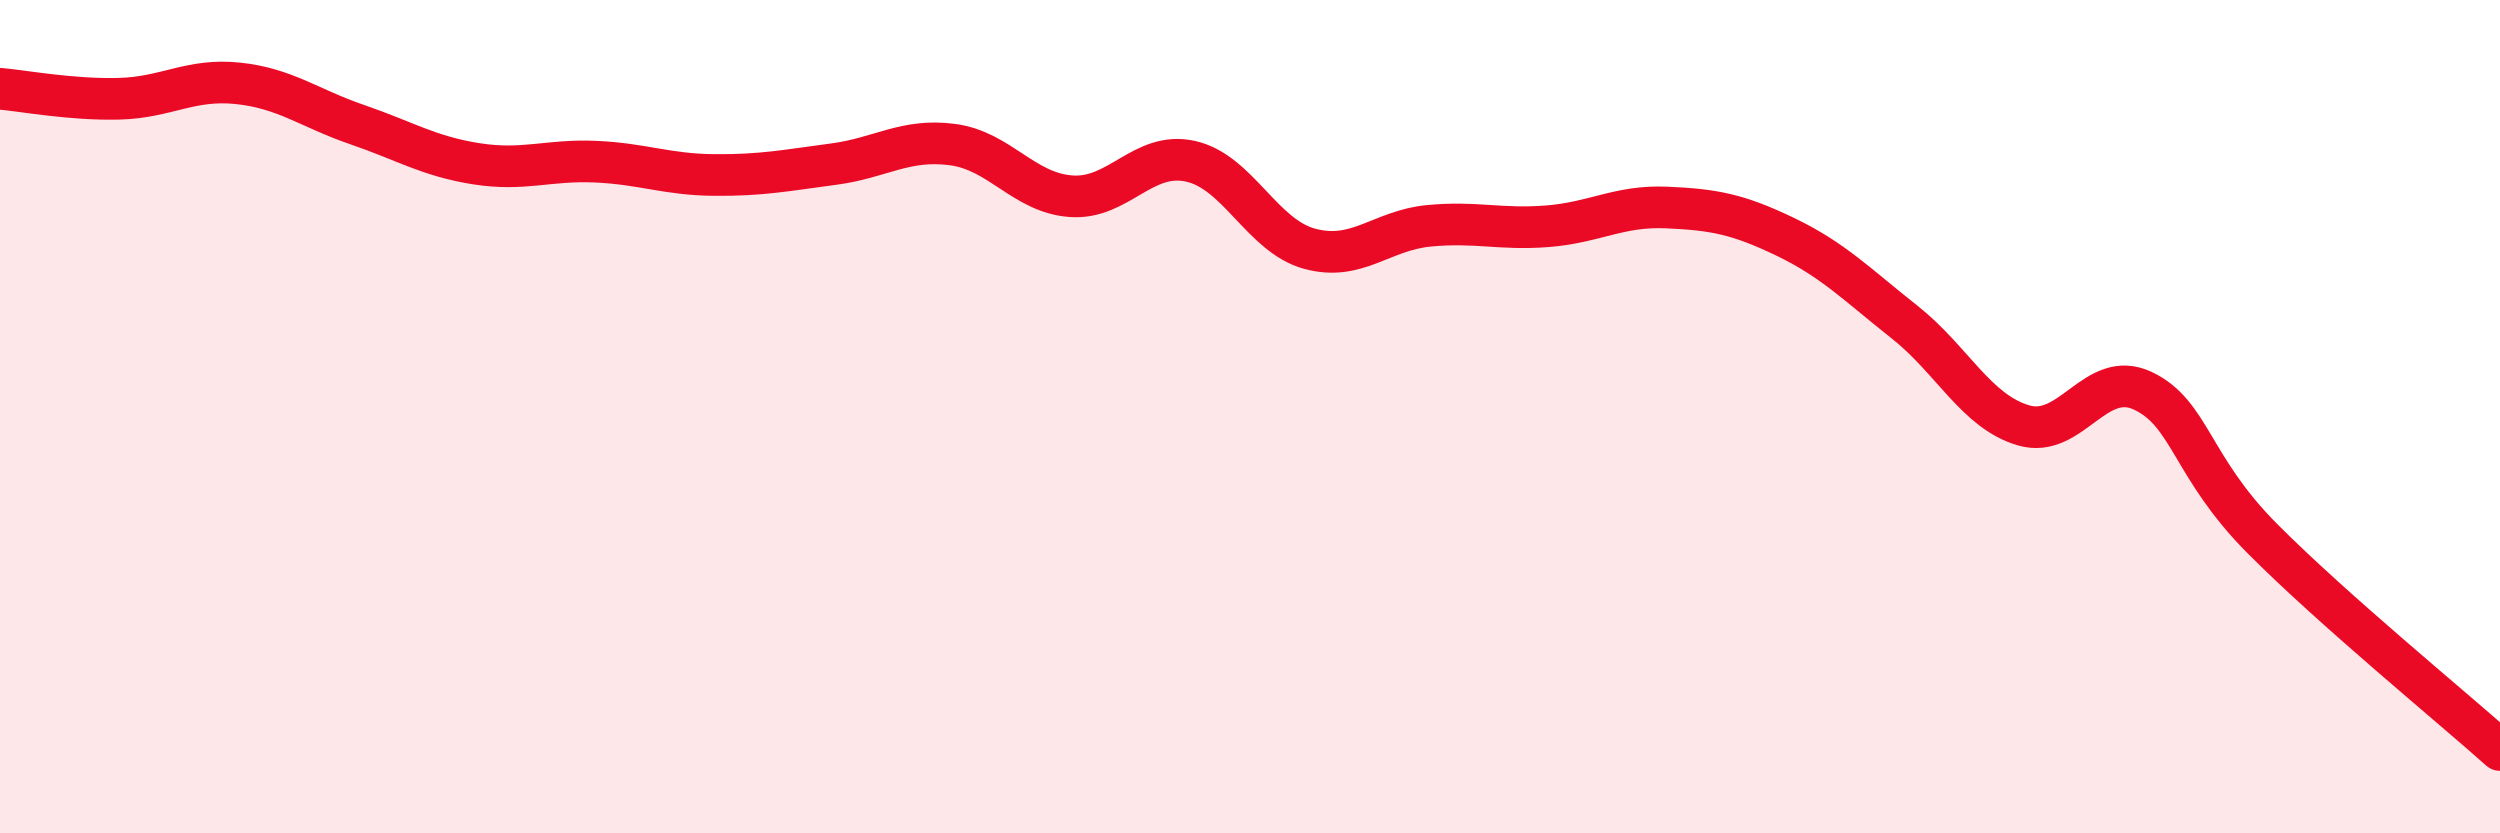
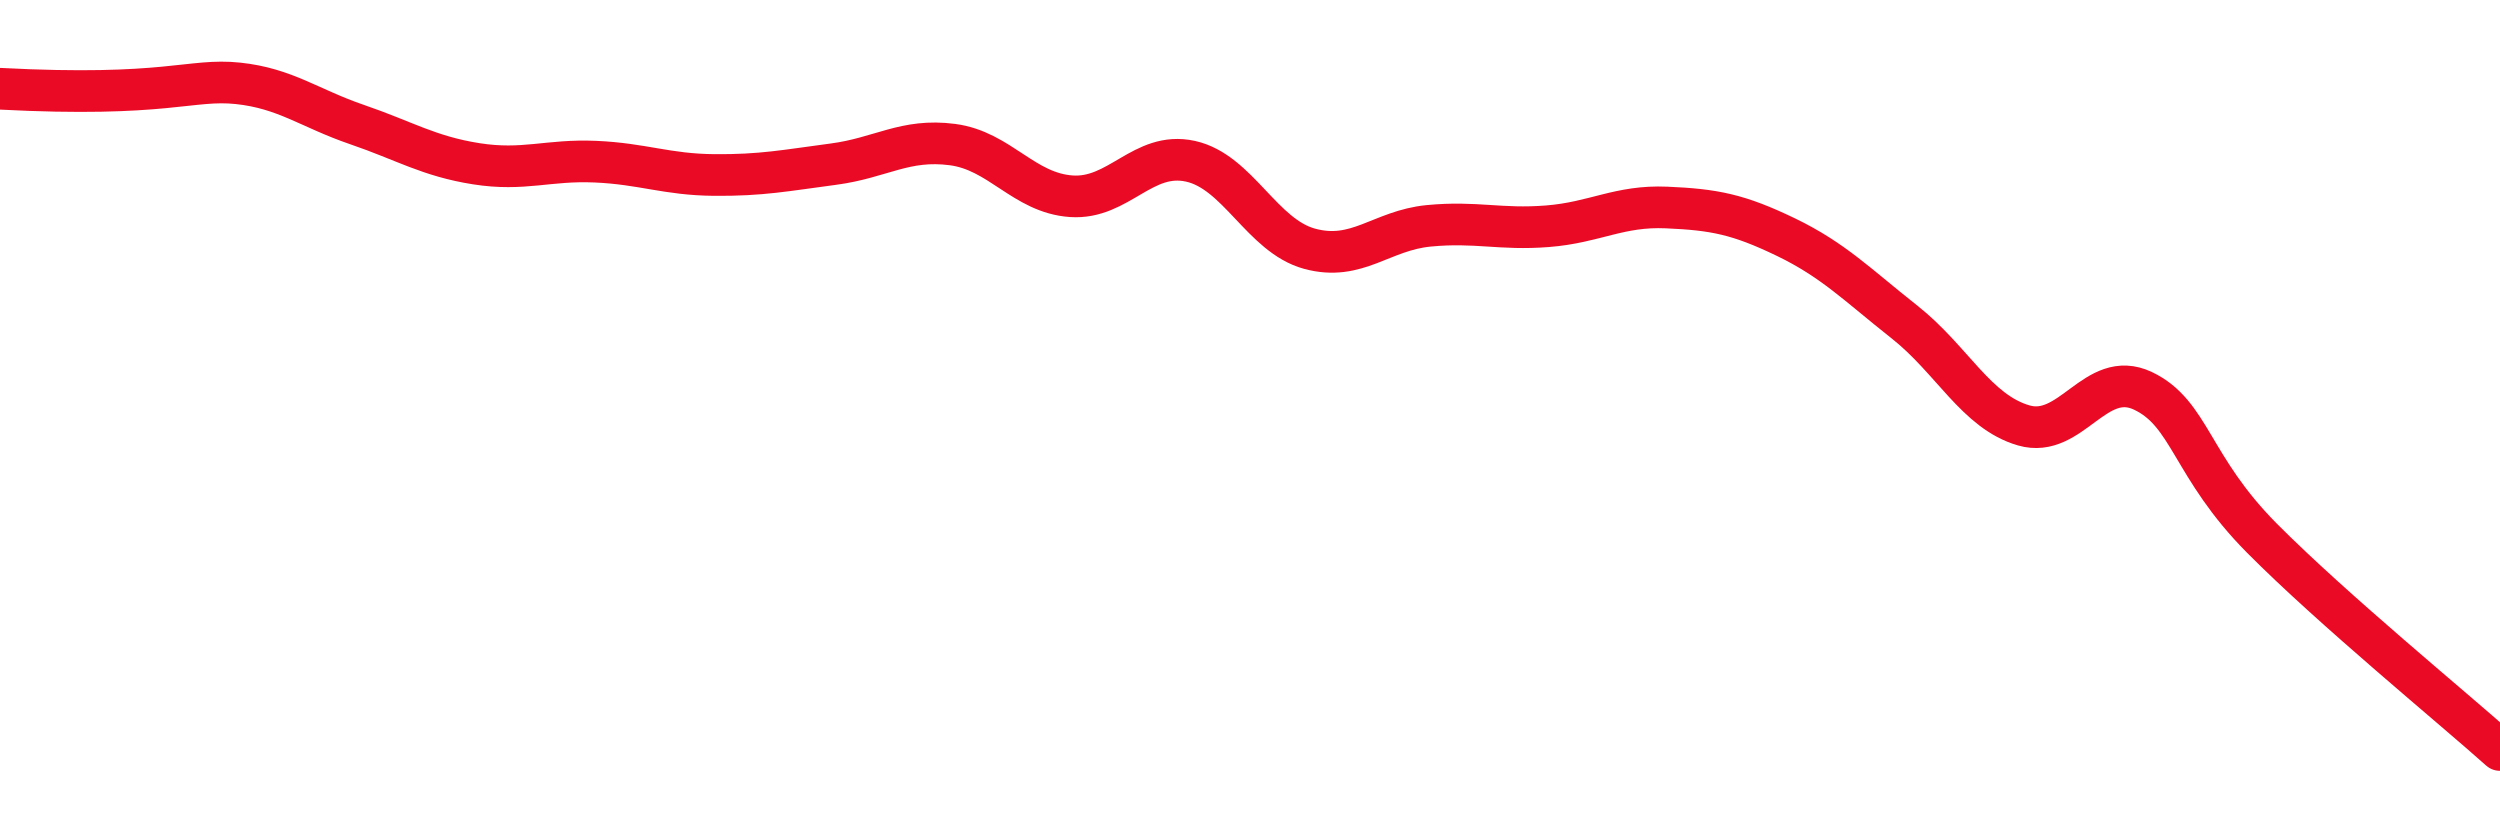
<svg xmlns="http://www.w3.org/2000/svg" width="60" height="20" viewBox="0 0 60 20">
-   <path d="M 0,2.13 C 0.57,2.18 1.72,2.4 2.86,2.37 C 4,2.34 4.57,1.88 5.71,2 C 6.85,2.12 7.43,2.6 8.57,2.99 C 9.71,3.38 10.29,3.75 11.43,3.93 C 12.57,4.11 13.15,3.83 14.29,3.88 C 15.43,3.93 16,4.19 17.14,4.2 C 18.28,4.21 18.86,4.09 20,3.94 C 21.14,3.79 21.72,3.32 22.86,3.47 C 24,3.62 24.57,4.63 25.71,4.71 C 26.85,4.79 27.43,3.62 28.57,3.87 C 29.71,4.12 30.29,5.66 31.43,5.97 C 32.57,6.28 33.15,5.53 34.29,5.42 C 35.43,5.31 36,5.52 37.14,5.43 C 38.28,5.34 38.86,4.93 40,4.98 C 41.14,5.03 41.72,5.14 42.86,5.69 C 44,6.24 44.57,6.83 45.71,7.73 C 46.85,8.63 47.43,9.88 48.57,10.21 C 49.71,10.54 50.29,8.84 51.43,9.38 C 52.57,9.92 52.58,11.2 54.29,12.92 C 56,14.64 58.86,16.98 60,18L60 20L0 20Z" fill="#EB0A25" opacity="0.1" stroke-linecap="round" stroke-linejoin="round" />
-   <path d="M 0,2.13 C 0.57,2.18 1.72,2.4 2.86,2.37 C 4,2.34 4.57,1.88 5.71,2 C 6.85,2.12 7.43,2.6 8.57,2.99 C 9.71,3.38 10.29,3.75 11.43,3.93 C 12.57,4.11 13.15,3.83 14.29,3.88 C 15.43,3.93 16,4.19 17.14,4.2 C 18.28,4.21 18.86,4.09 20,3.94 C 21.14,3.79 21.72,3.32 22.86,3.47 C 24,3.62 24.57,4.63 25.71,4.71 C 26.85,4.79 27.43,3.62 28.57,3.87 C 29.71,4.12 30.29,5.66 31.43,5.97 C 32.57,6.28 33.15,5.53 34.29,5.42 C 35.43,5.31 36,5.52 37.14,5.43 C 38.28,5.34 38.86,4.93 40,4.98 C 41.14,5.03 41.72,5.14 42.86,5.69 C 44,6.24 44.57,6.83 45.71,7.73 C 46.85,8.63 47.43,9.88 48.57,10.21 C 49.71,10.54 50.29,8.84 51.43,9.38 C 52.57,9.92 52.58,11.2 54.29,12.92 C 56,14.64 58.86,16.98 60,18" stroke="#EB0A25" stroke-width="1" fill="none" stroke-linecap="round" stroke-linejoin="round" />
+   <path d="M 0,2.13 C 4,2.34 4.57,1.88 5.71,2 C 6.85,2.12 7.43,2.6 8.57,2.99 C 9.71,3.38 10.29,3.75 11.43,3.93 C 12.57,4.11 13.15,3.83 14.29,3.88 C 15.43,3.93 16,4.19 17.14,4.2 C 18.28,4.21 18.86,4.09 20,3.94 C 21.14,3.79 21.72,3.32 22.86,3.47 C 24,3.62 24.57,4.63 25.71,4.71 C 26.85,4.79 27.43,3.62 28.57,3.87 C 29.71,4.12 30.29,5.66 31.43,5.97 C 32.57,6.28 33.15,5.53 34.29,5.42 C 35.43,5.31 36,5.52 37.14,5.43 C 38.28,5.34 38.86,4.93 40,4.98 C 41.14,5.03 41.72,5.14 42.86,5.69 C 44,6.24 44.57,6.83 45.71,7.73 C 46.85,8.63 47.43,9.88 48.57,10.21 C 49.71,10.54 50.29,8.84 51.43,9.38 C 52.57,9.92 52.58,11.2 54.29,12.92 C 56,14.64 58.86,16.98 60,18" stroke="#EB0A25" stroke-width="1" fill="none" stroke-linecap="round" stroke-linejoin="round" />
</svg>